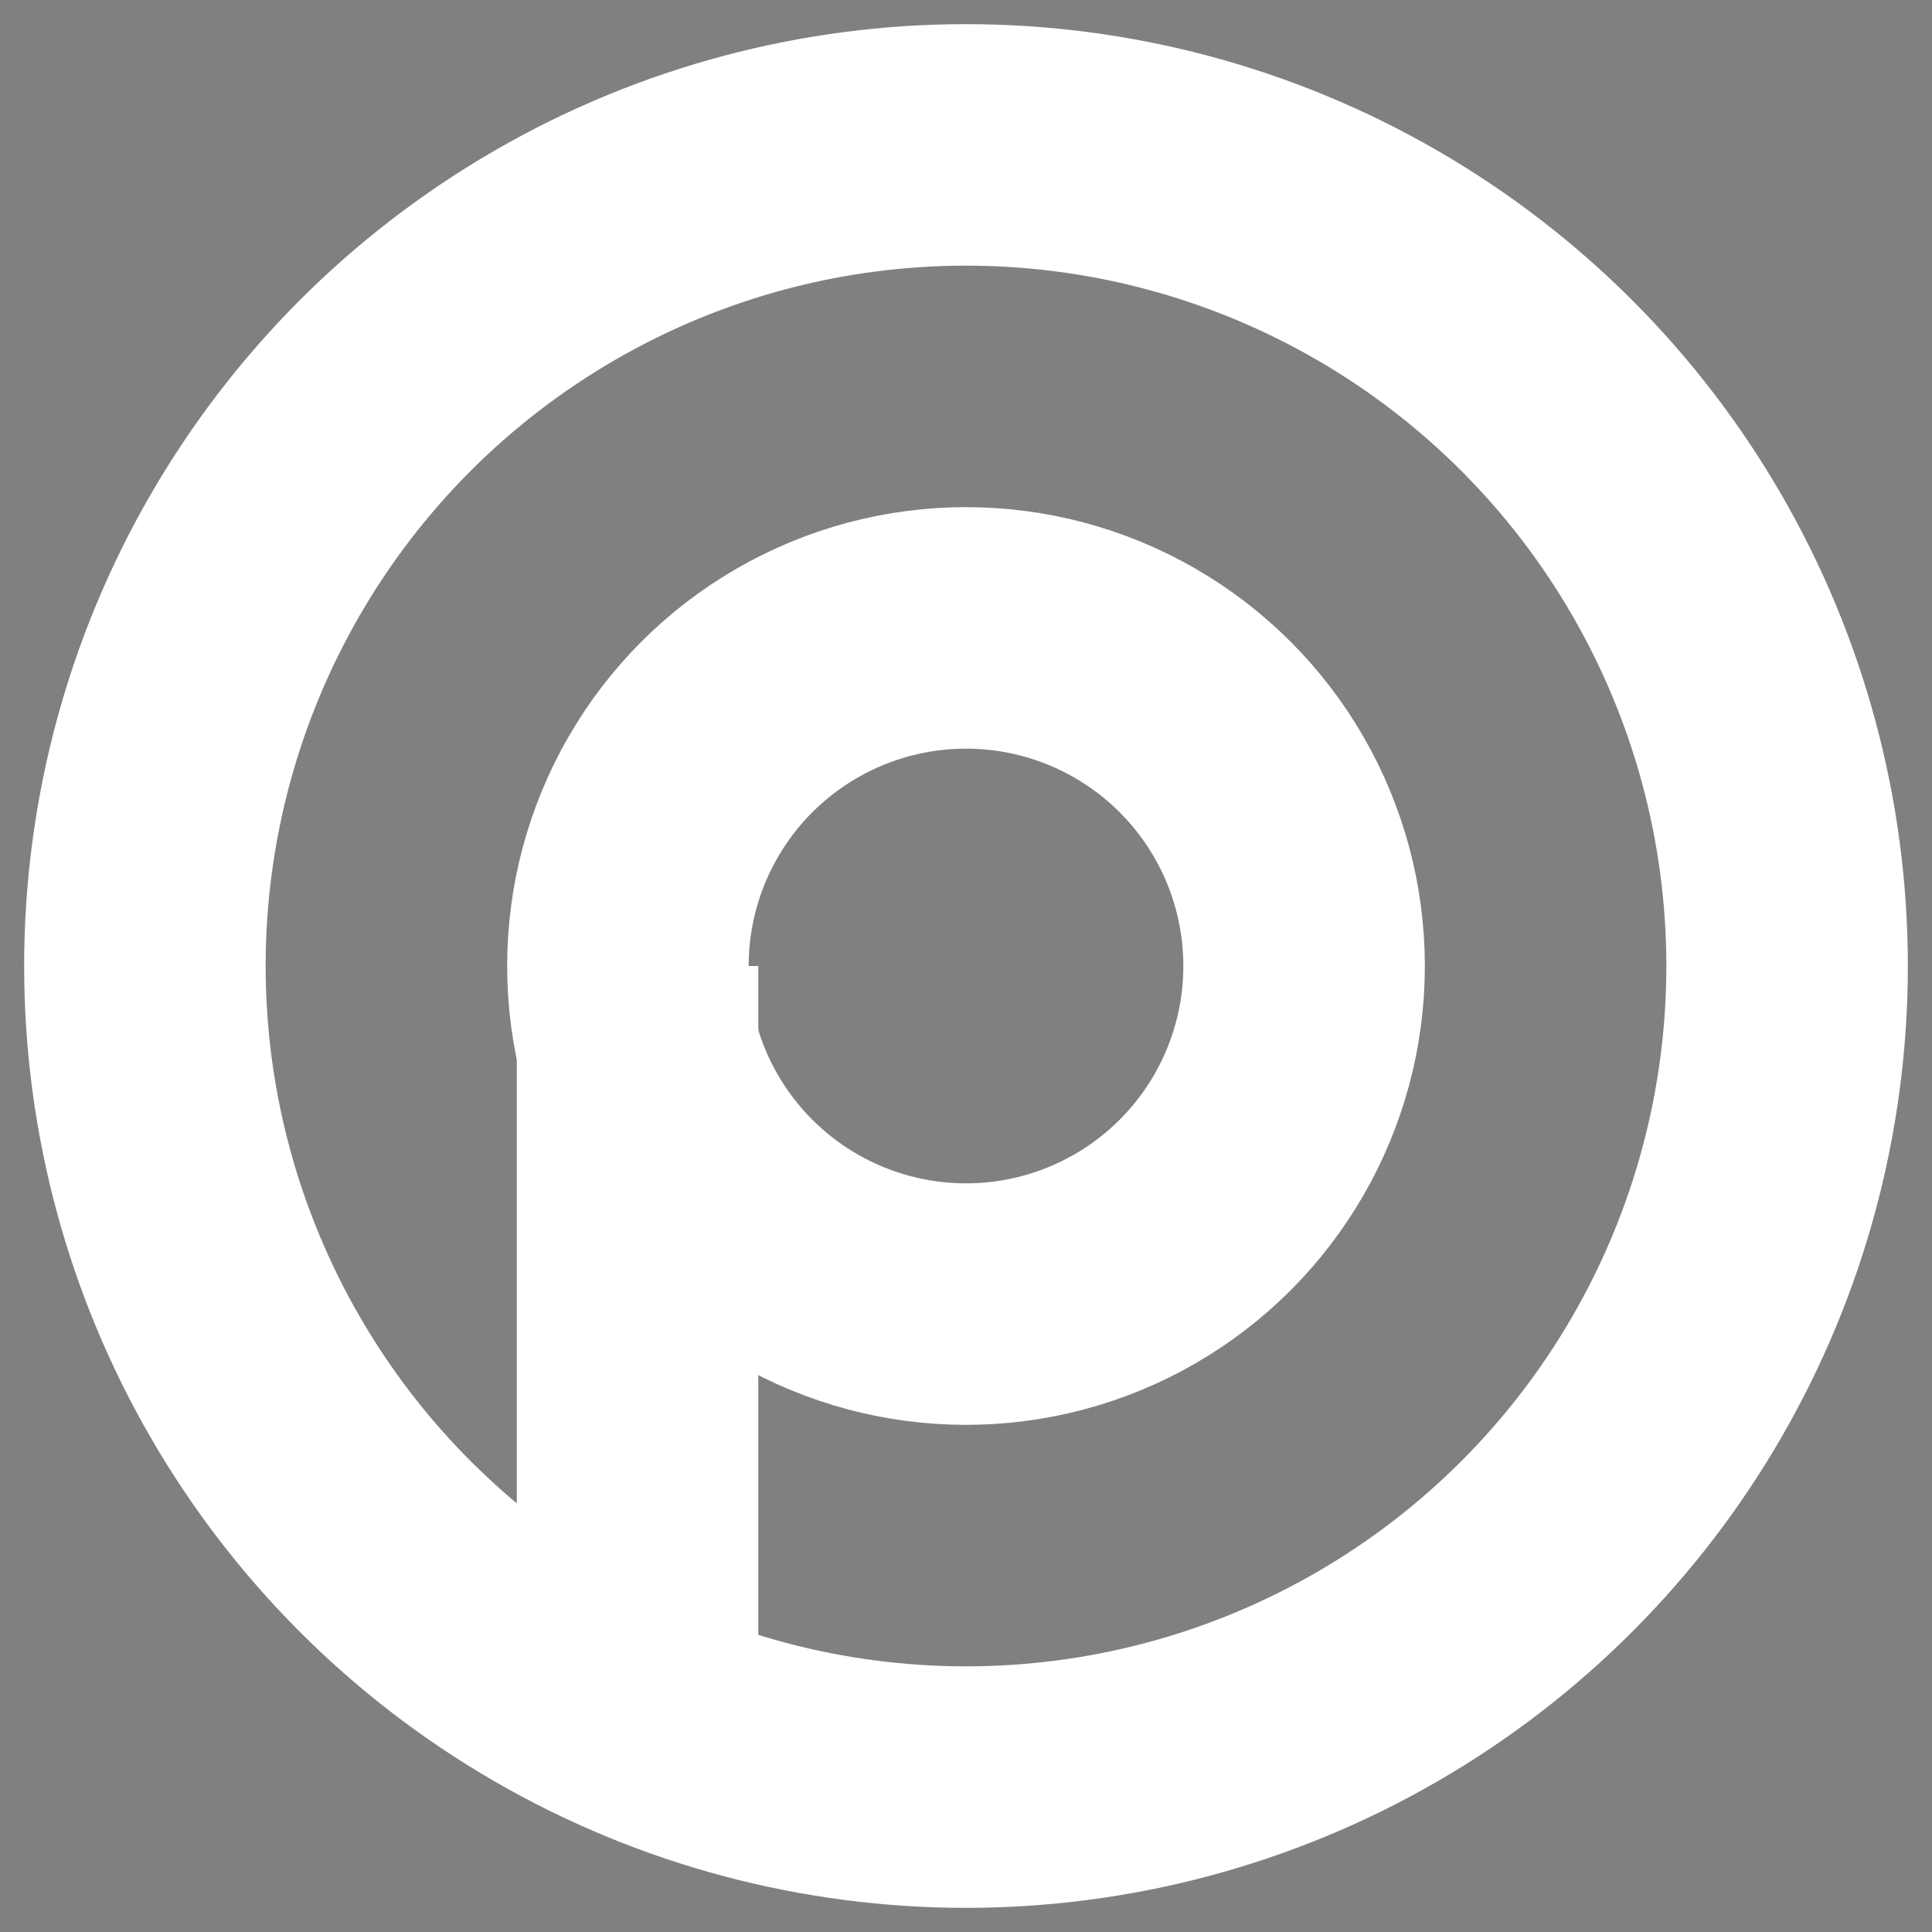
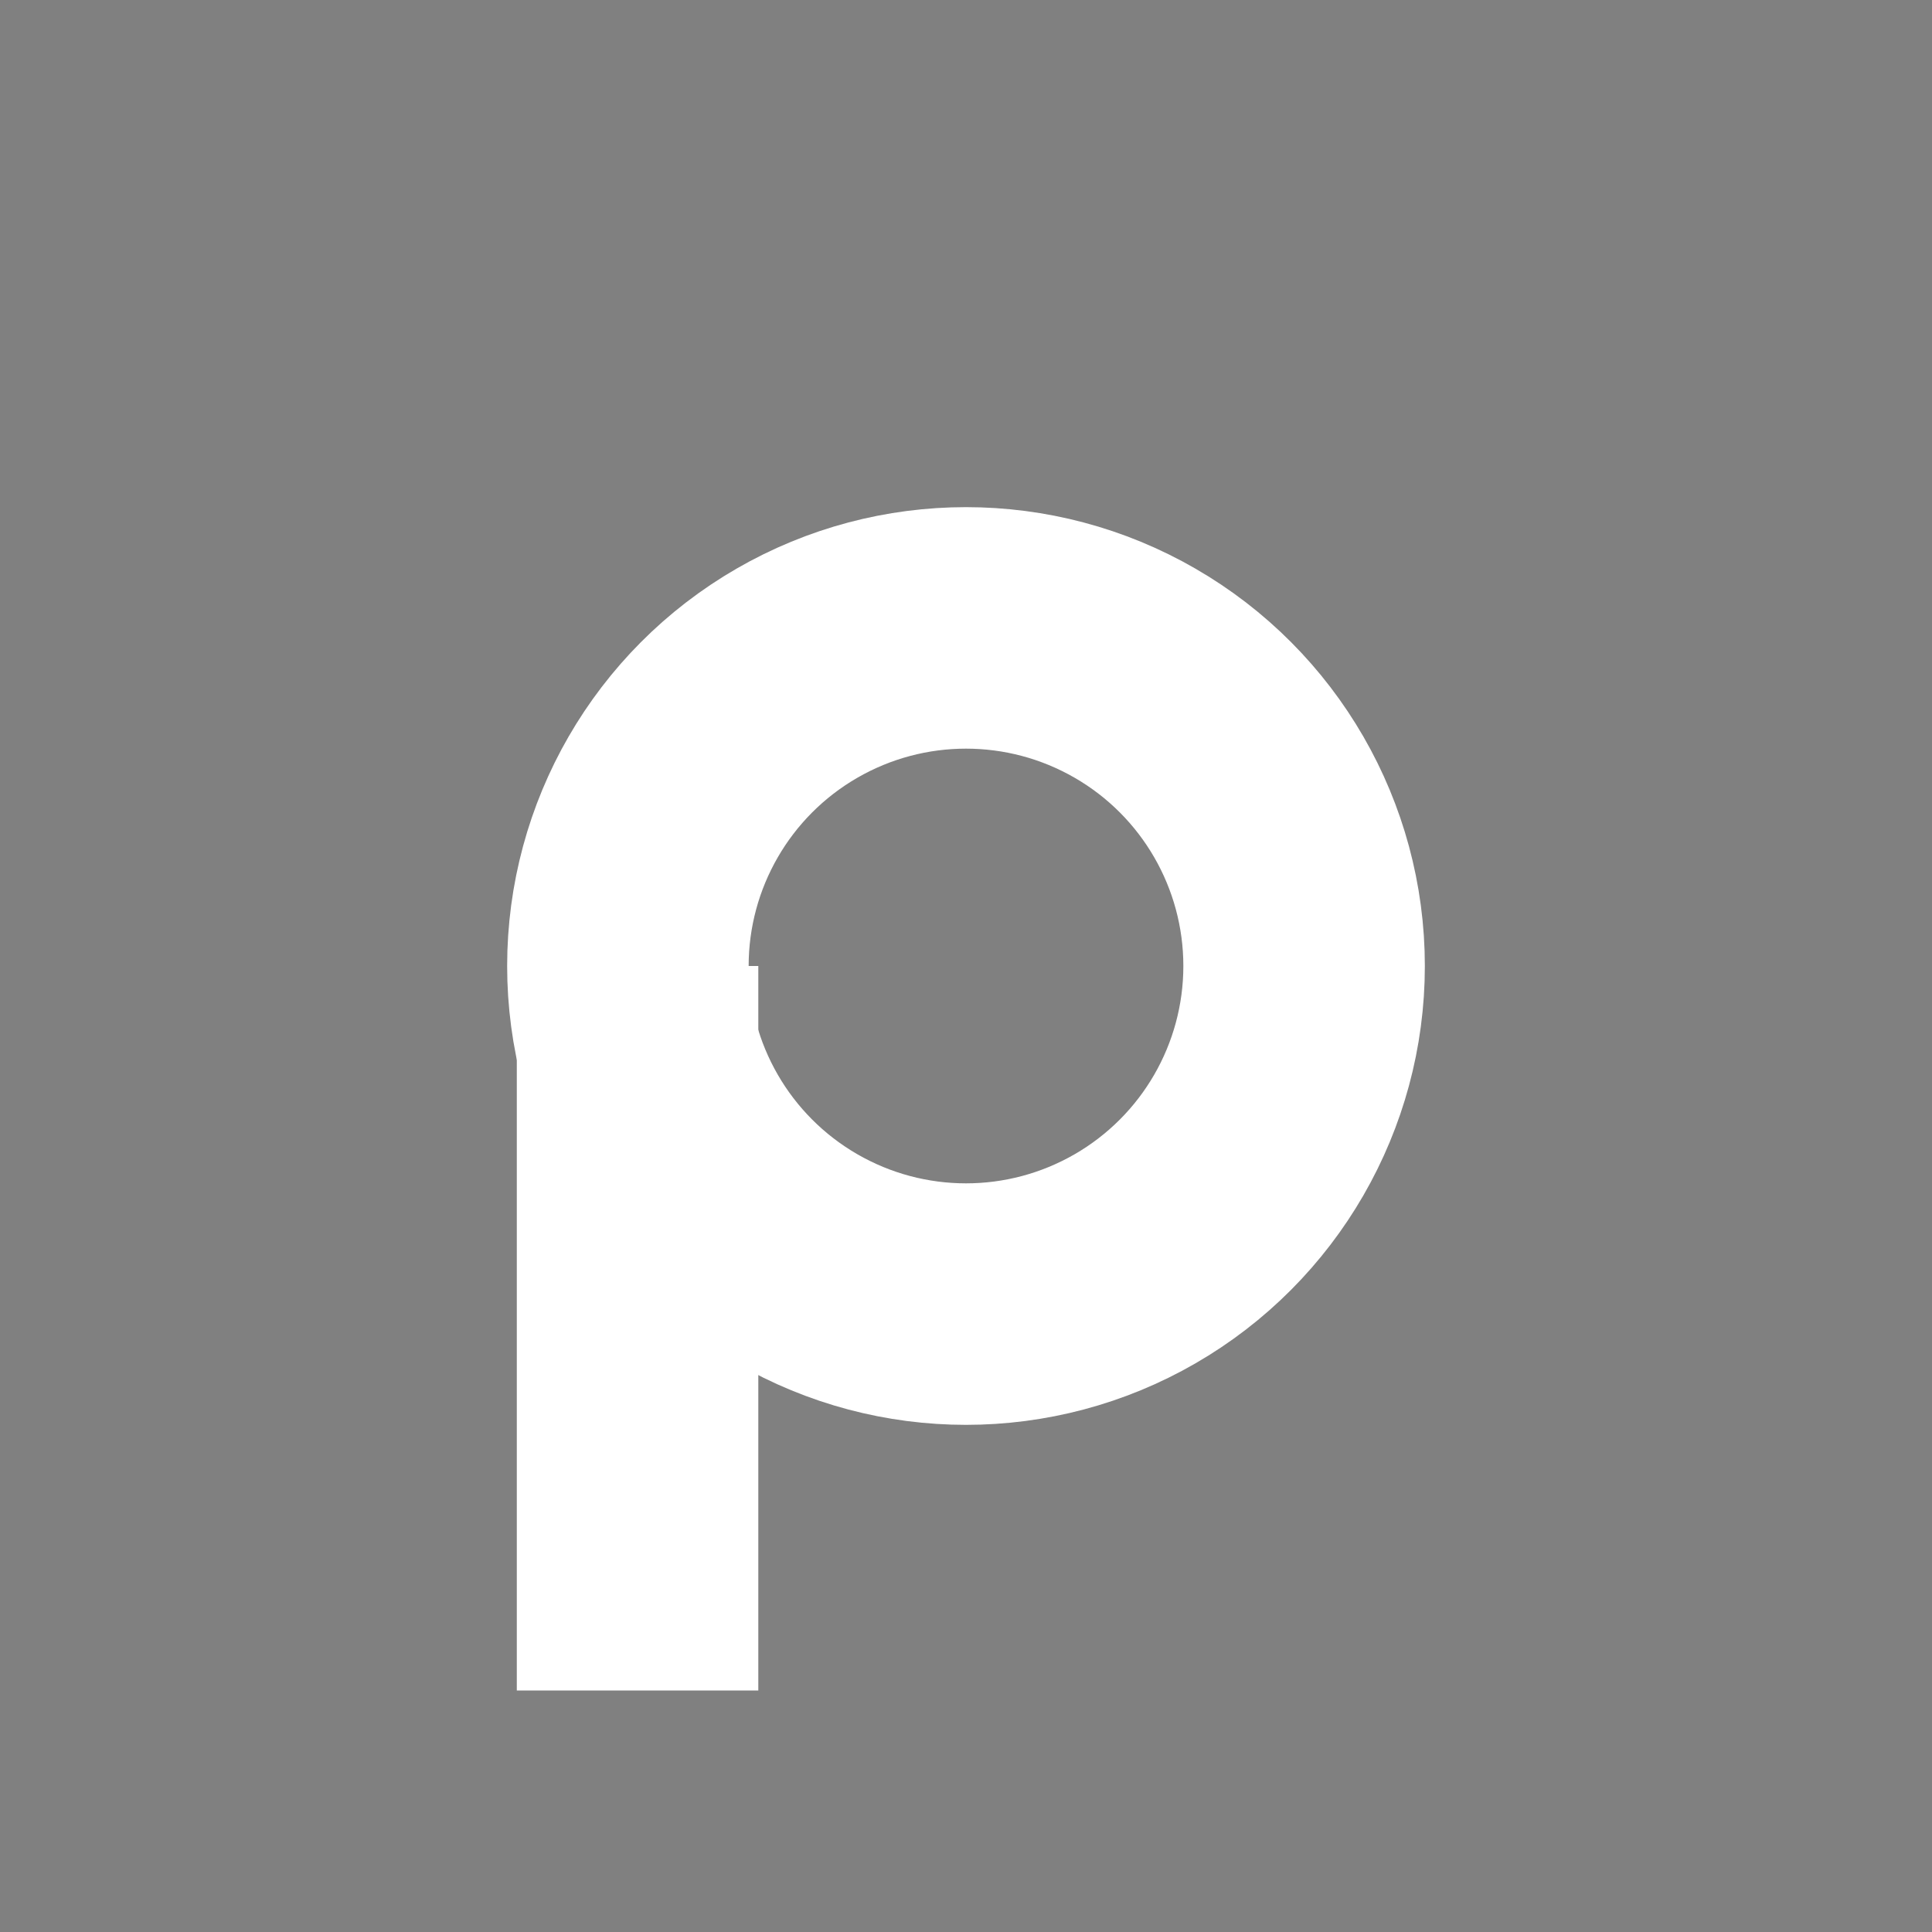
<svg xmlns="http://www.w3.org/2000/svg" viewBox="0 0 200 200">
  <rect x="0" y="0" width="200" height="200" fill="#808080" stroke="none" />
  <g stroke="#fff" stroke-width="25">
    <path d="M66 100v75" />
    <circle cx="100" cy="100" r="35" fill="transparent" />
-     <circle cx="100" cy="100" r="85" fill="transparent" />
  </g>
</svg>